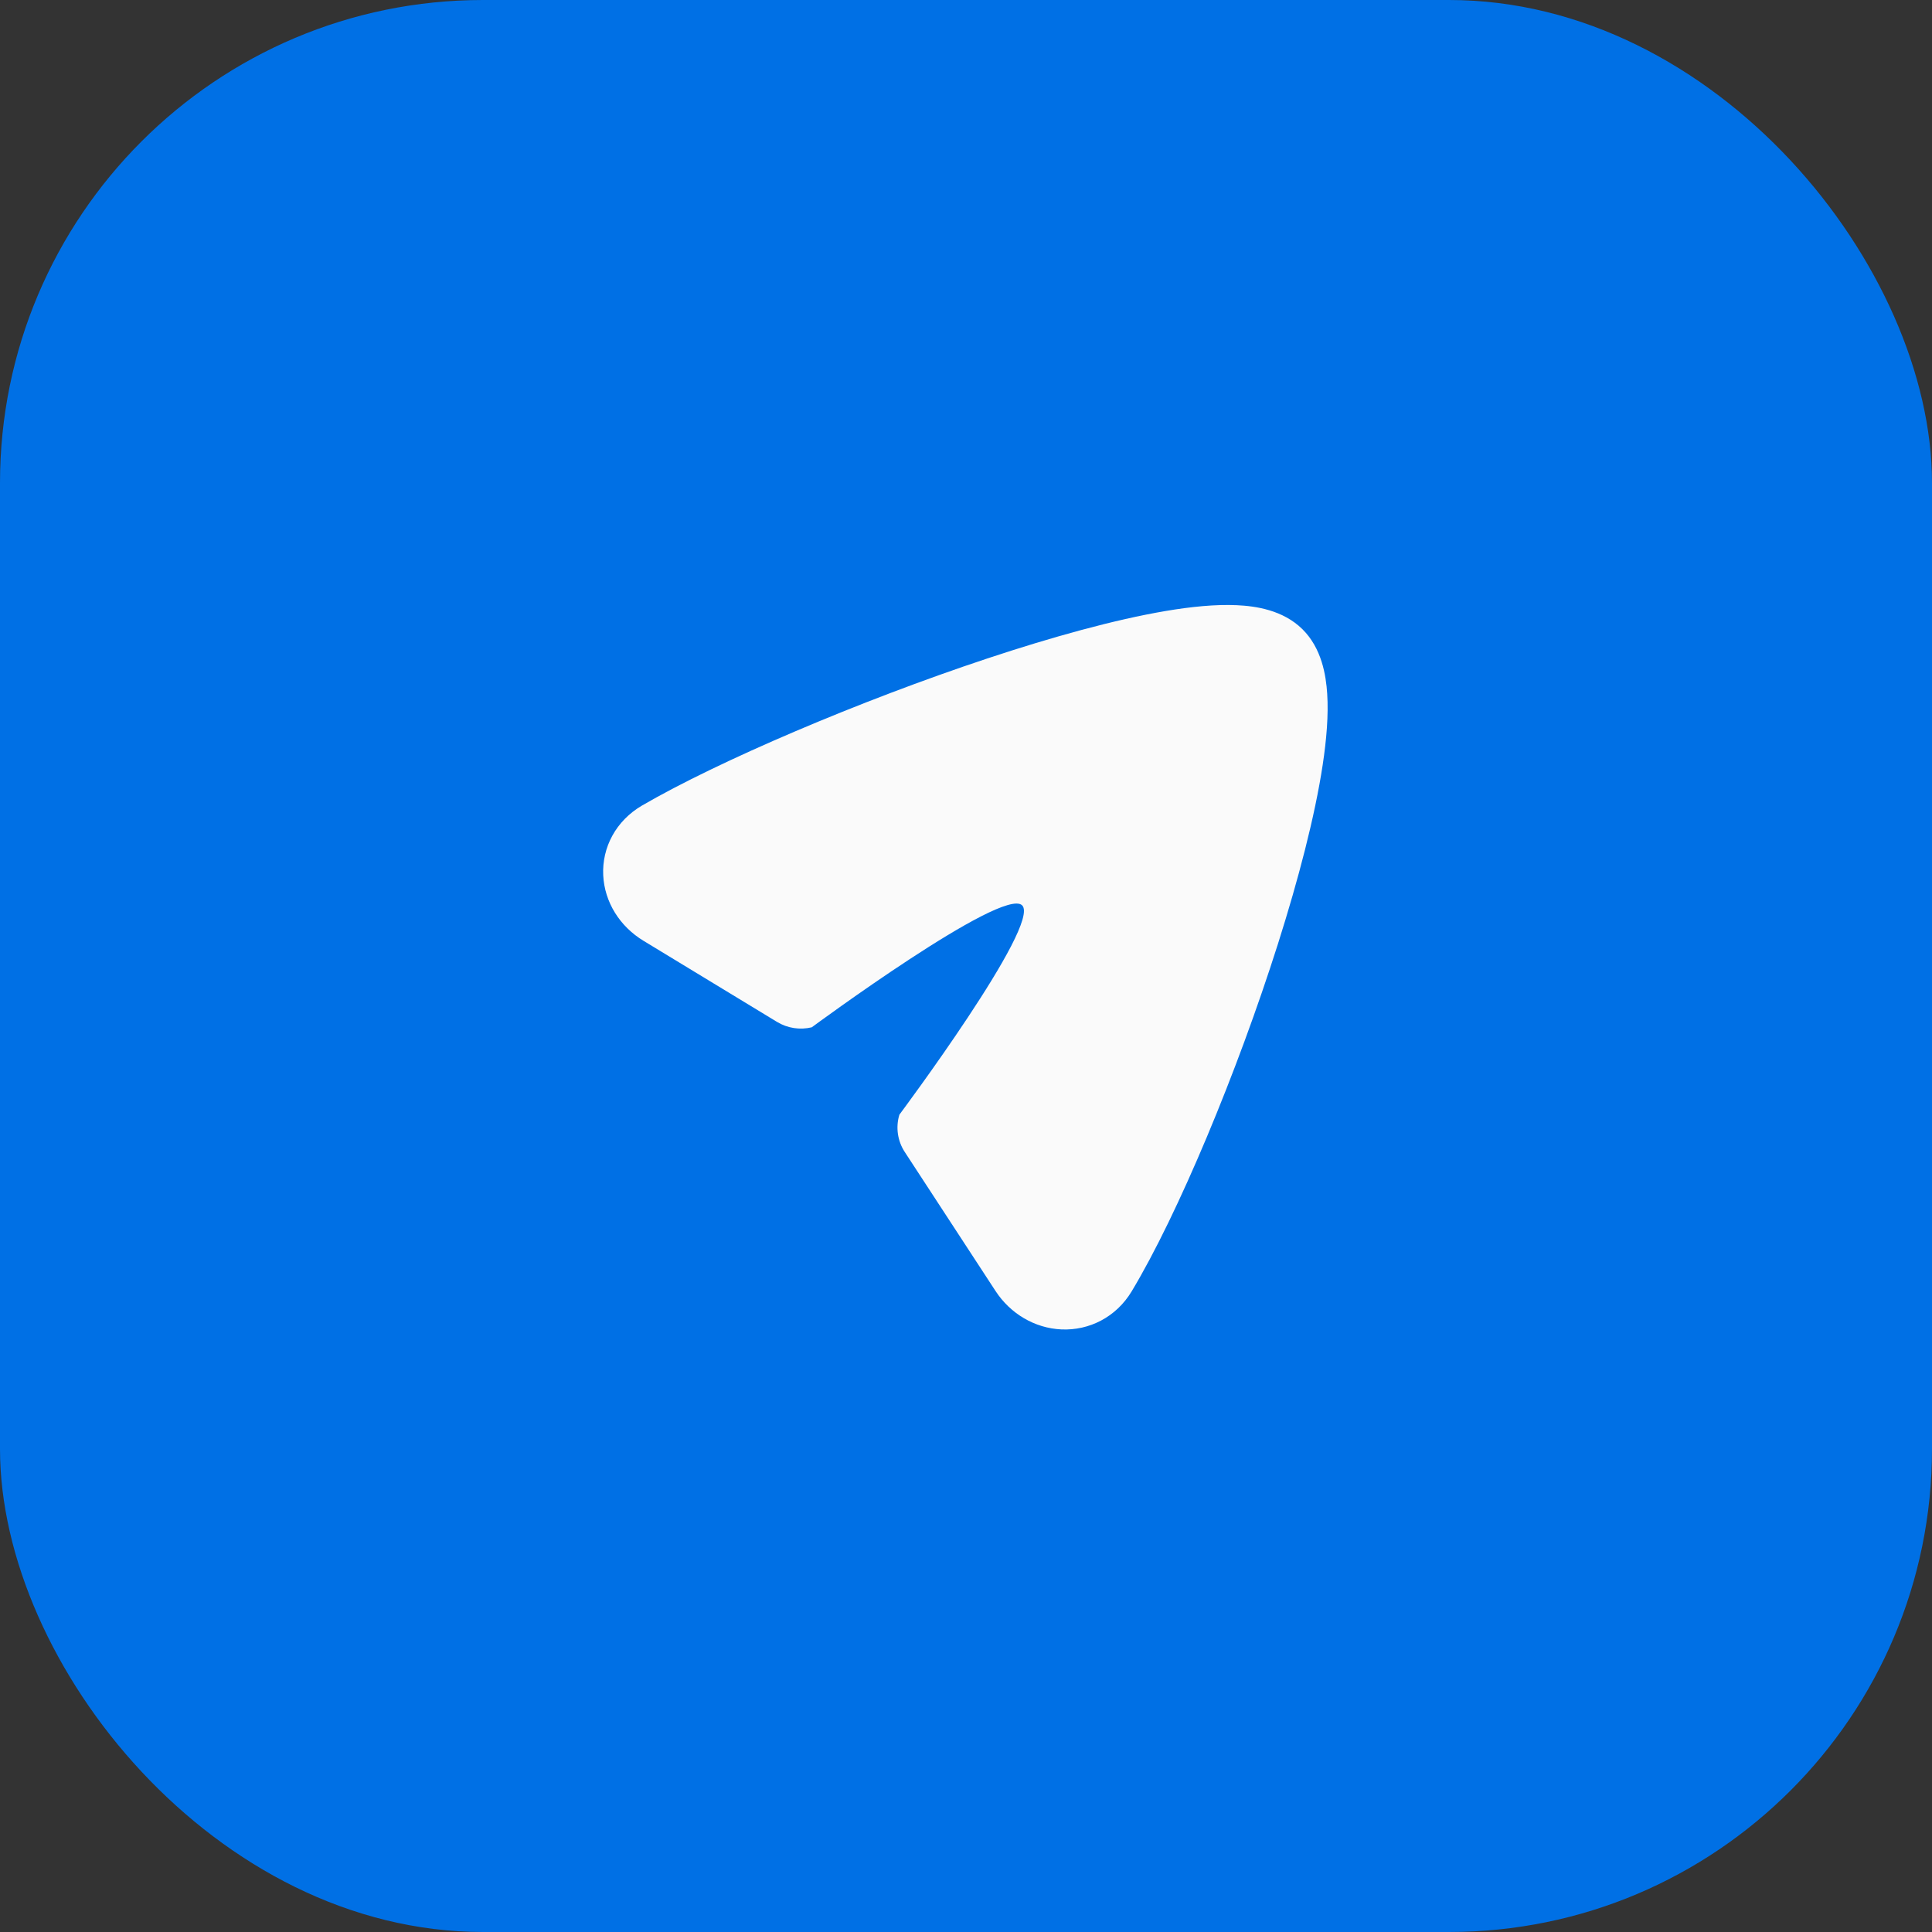
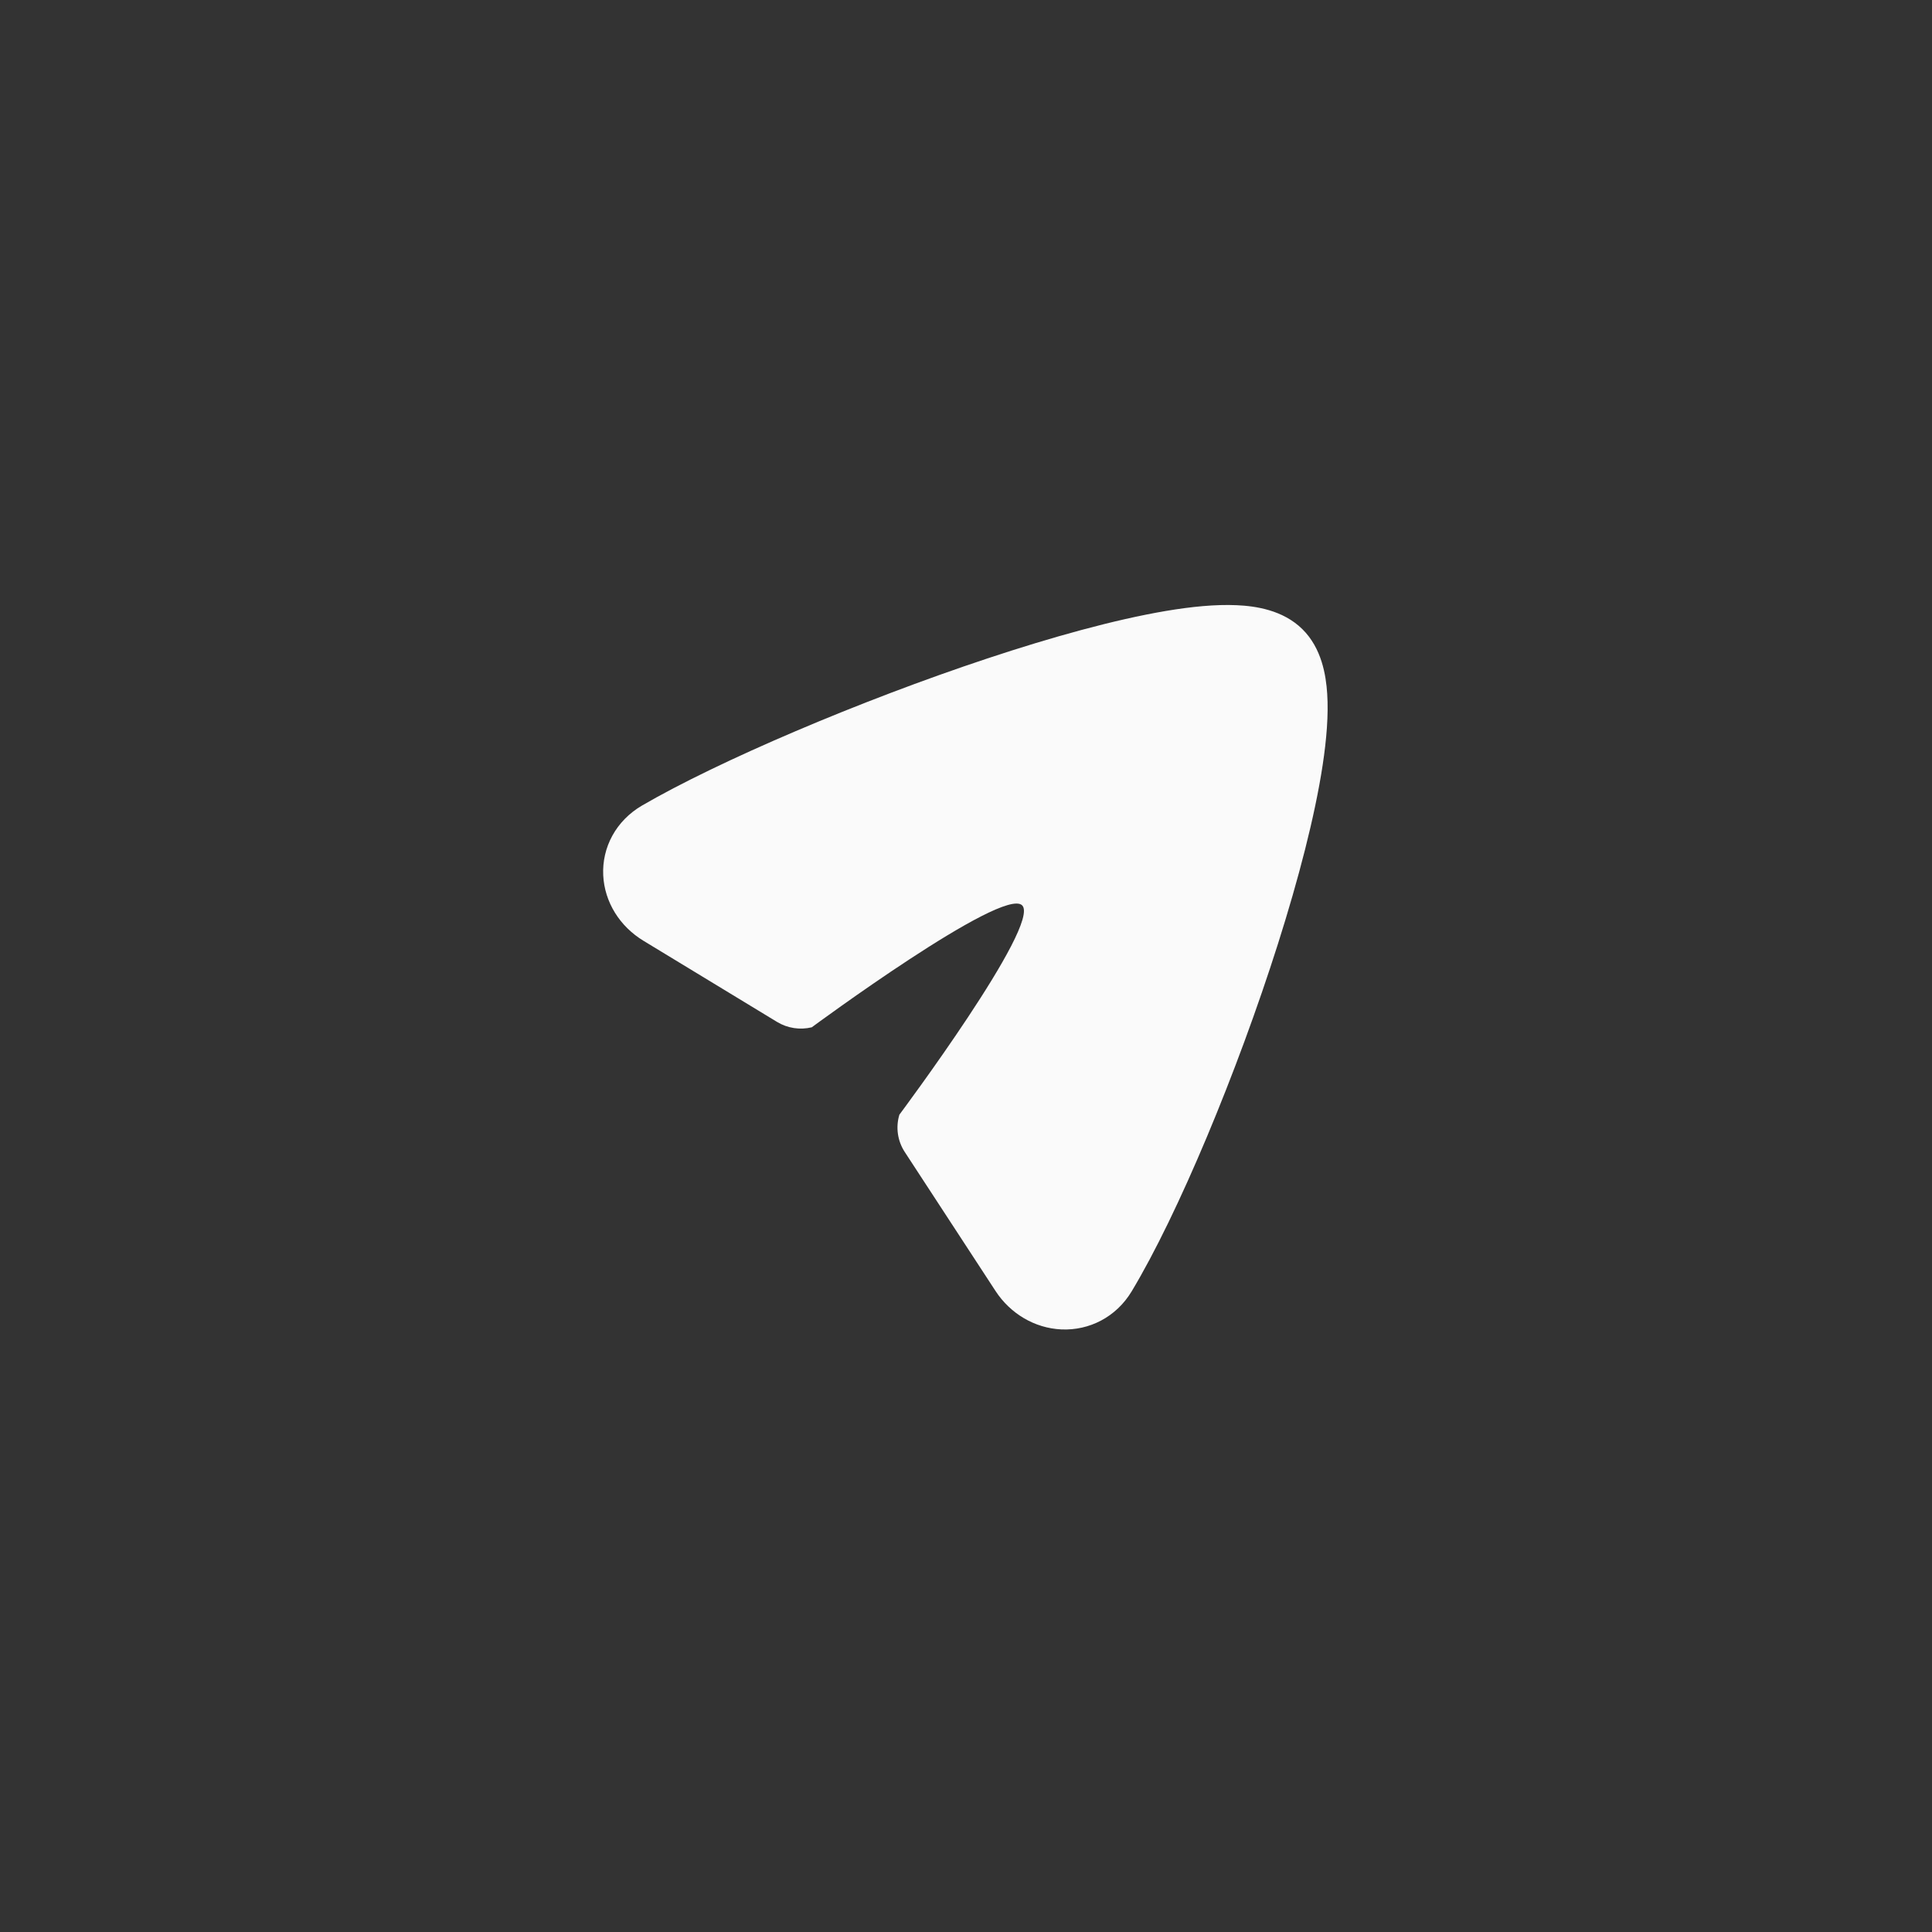
<svg xmlns="http://www.w3.org/2000/svg" width="48" height="48" viewBox="0 0 48 48" fill="none">
  <rect x="0" y="0" width="48" height="48" fill="#333333" stroke="none" />
-   <rect width="48" height="48" rx="12" fill="#0070E5" />
  <path fill-rule="evenodd" clip-rule="evenodd" d="M30.727 15.036C31.192 15.057 31.873 15.153 32.358 15.632C32.837 16.105 32.944 16.773 32.974 17.236C33.008 17.76 32.958 18.368 32.862 19.002C32.669 20.278 32.259 21.846 31.751 23.448C30.738 26.641 29.266 30.172 28.116 32.083C27.73 32.725 27.061 33.059 26.371 33.029C25.706 32.999 25.101 32.637 24.734 32.075L22.479 28.622C22.299 28.347 22.25 28.008 22.345 27.694C22.345 27.694 25.875 22.967 25.395 22.493C24.915 22.018 20.168 25.523 20.168 25.523C19.874 25.594 19.563 25.546 19.305 25.389L15.986 23.373C15.401 23.018 15.02 22.417 14.987 21.748C14.953 21.056 15.302 20.391 15.955 20.011C17.847 18.912 21.35 17.415 24.531 16.359C26.125 15.83 27.687 15.396 28.96 15.18C29.592 15.073 30.2 15.012 30.727 15.036Z" fill="#FAFAFA" />
</svg>